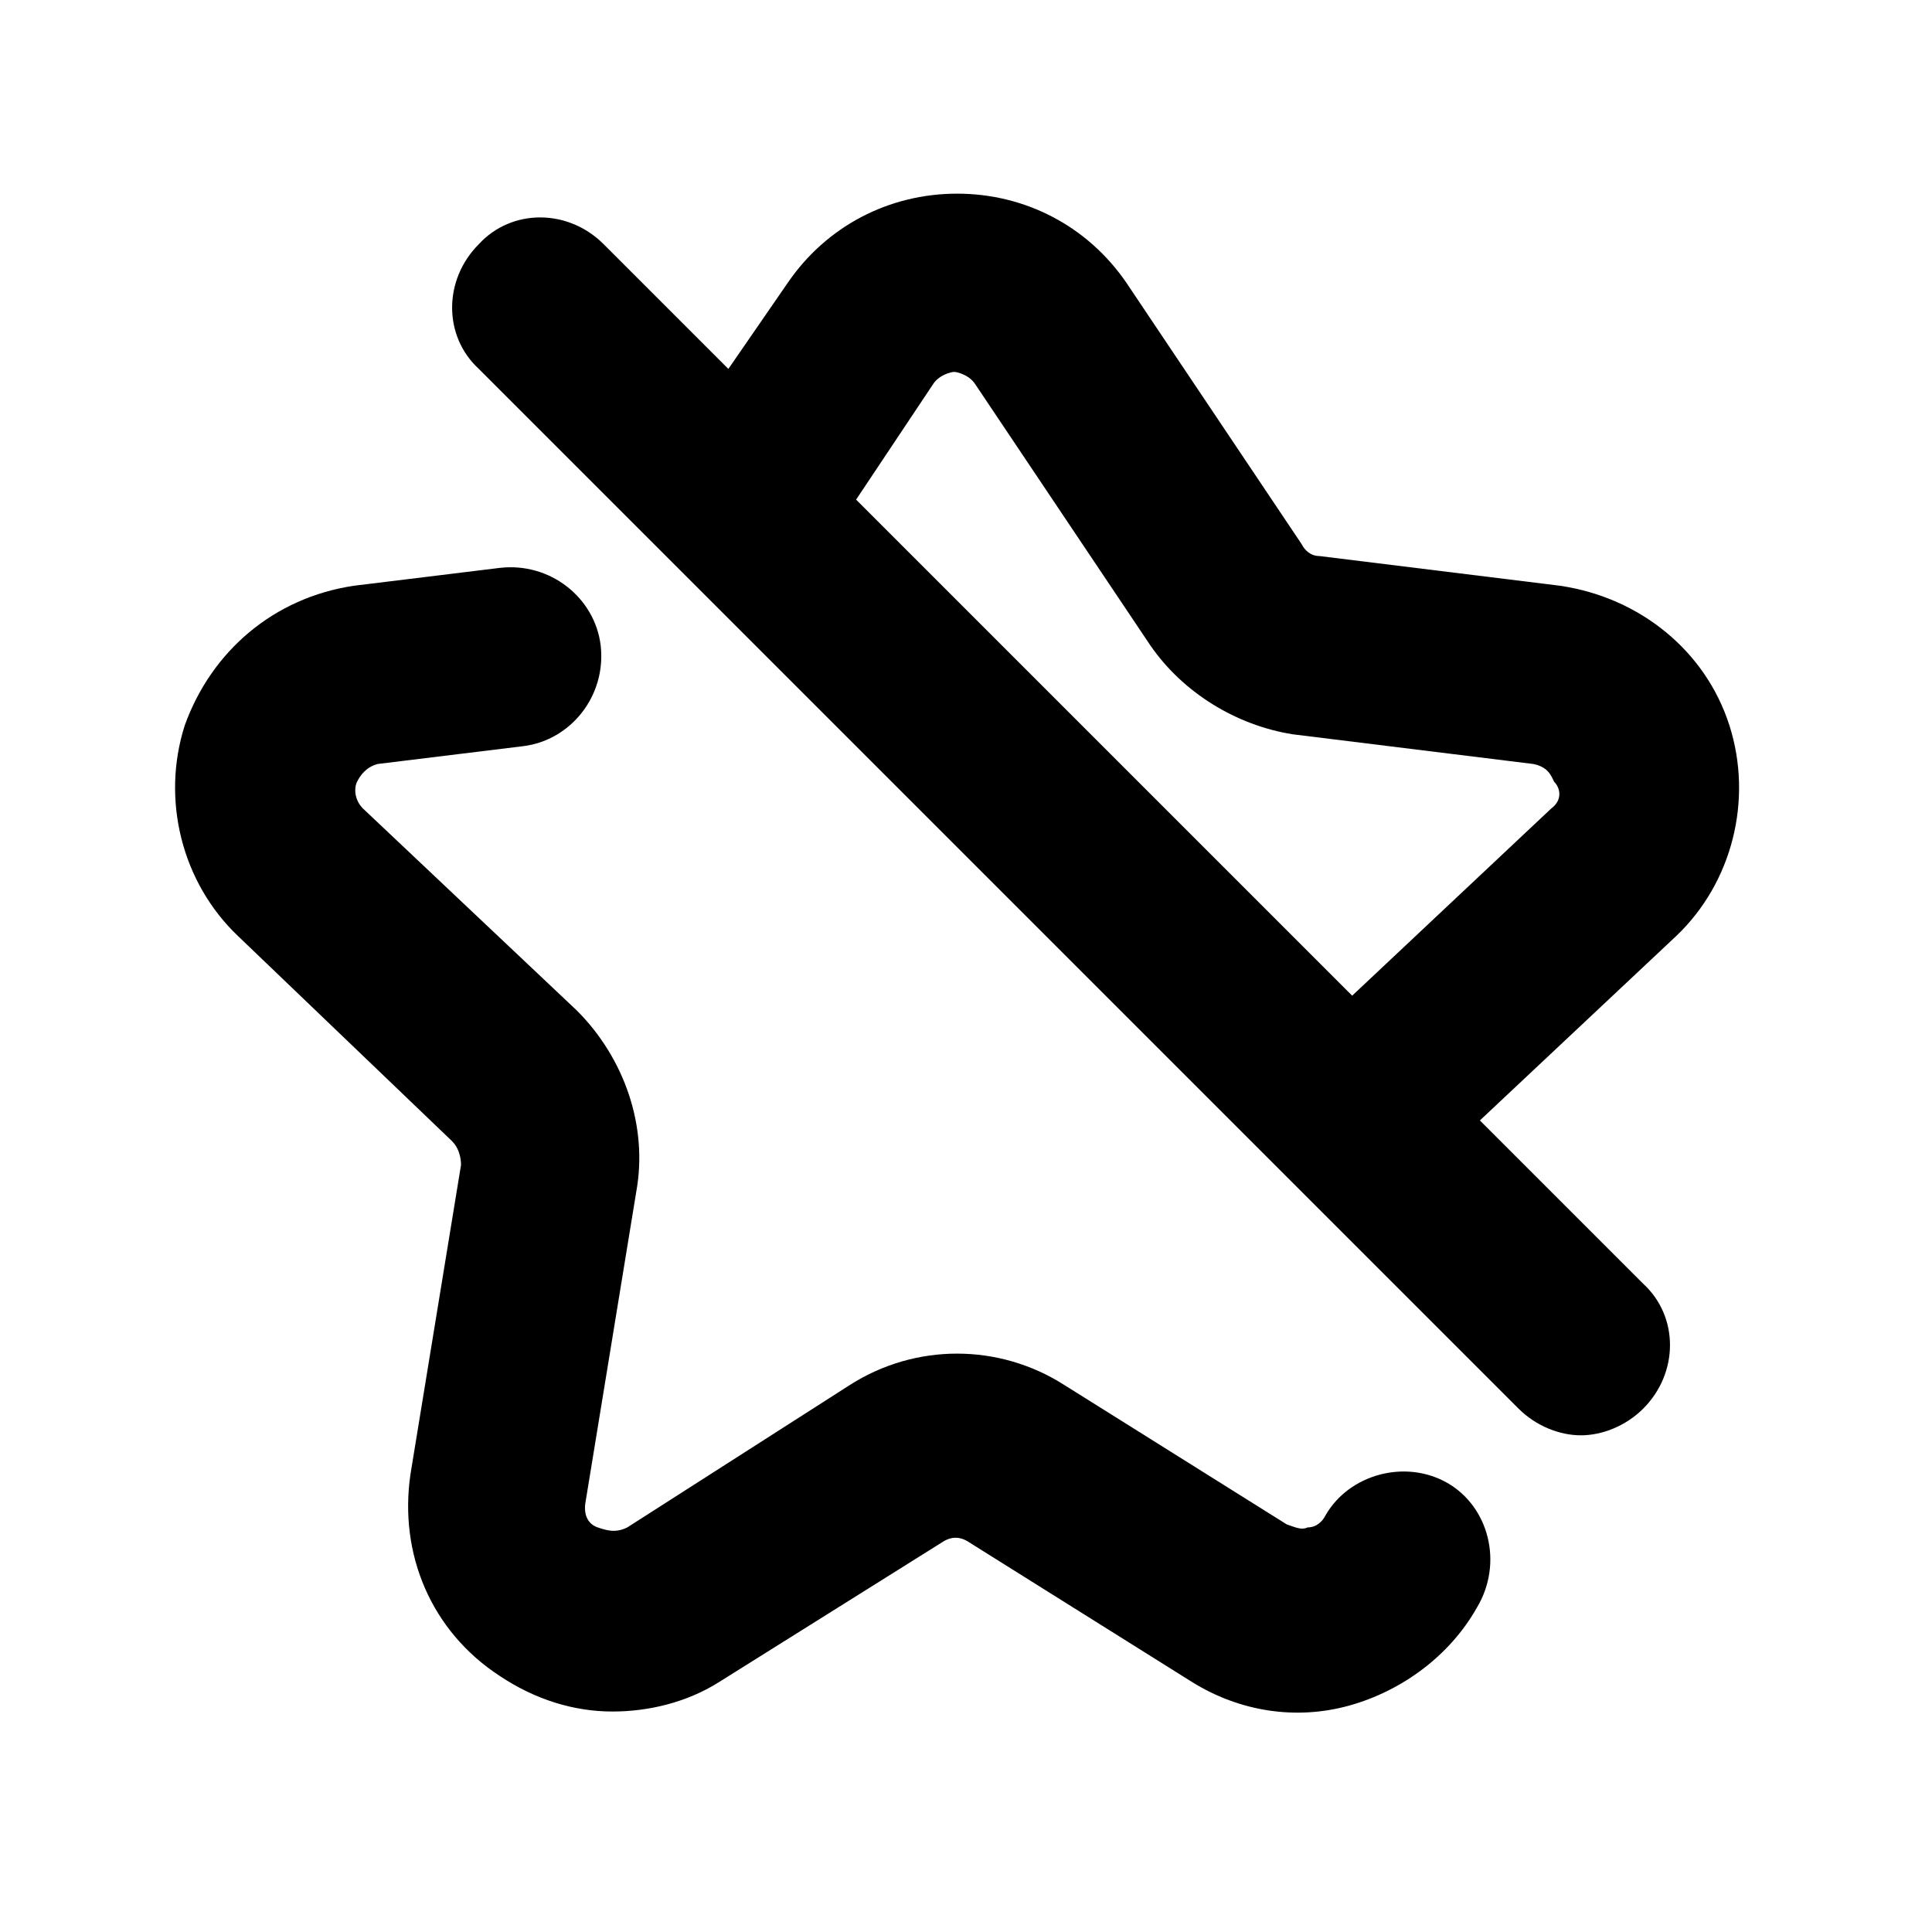
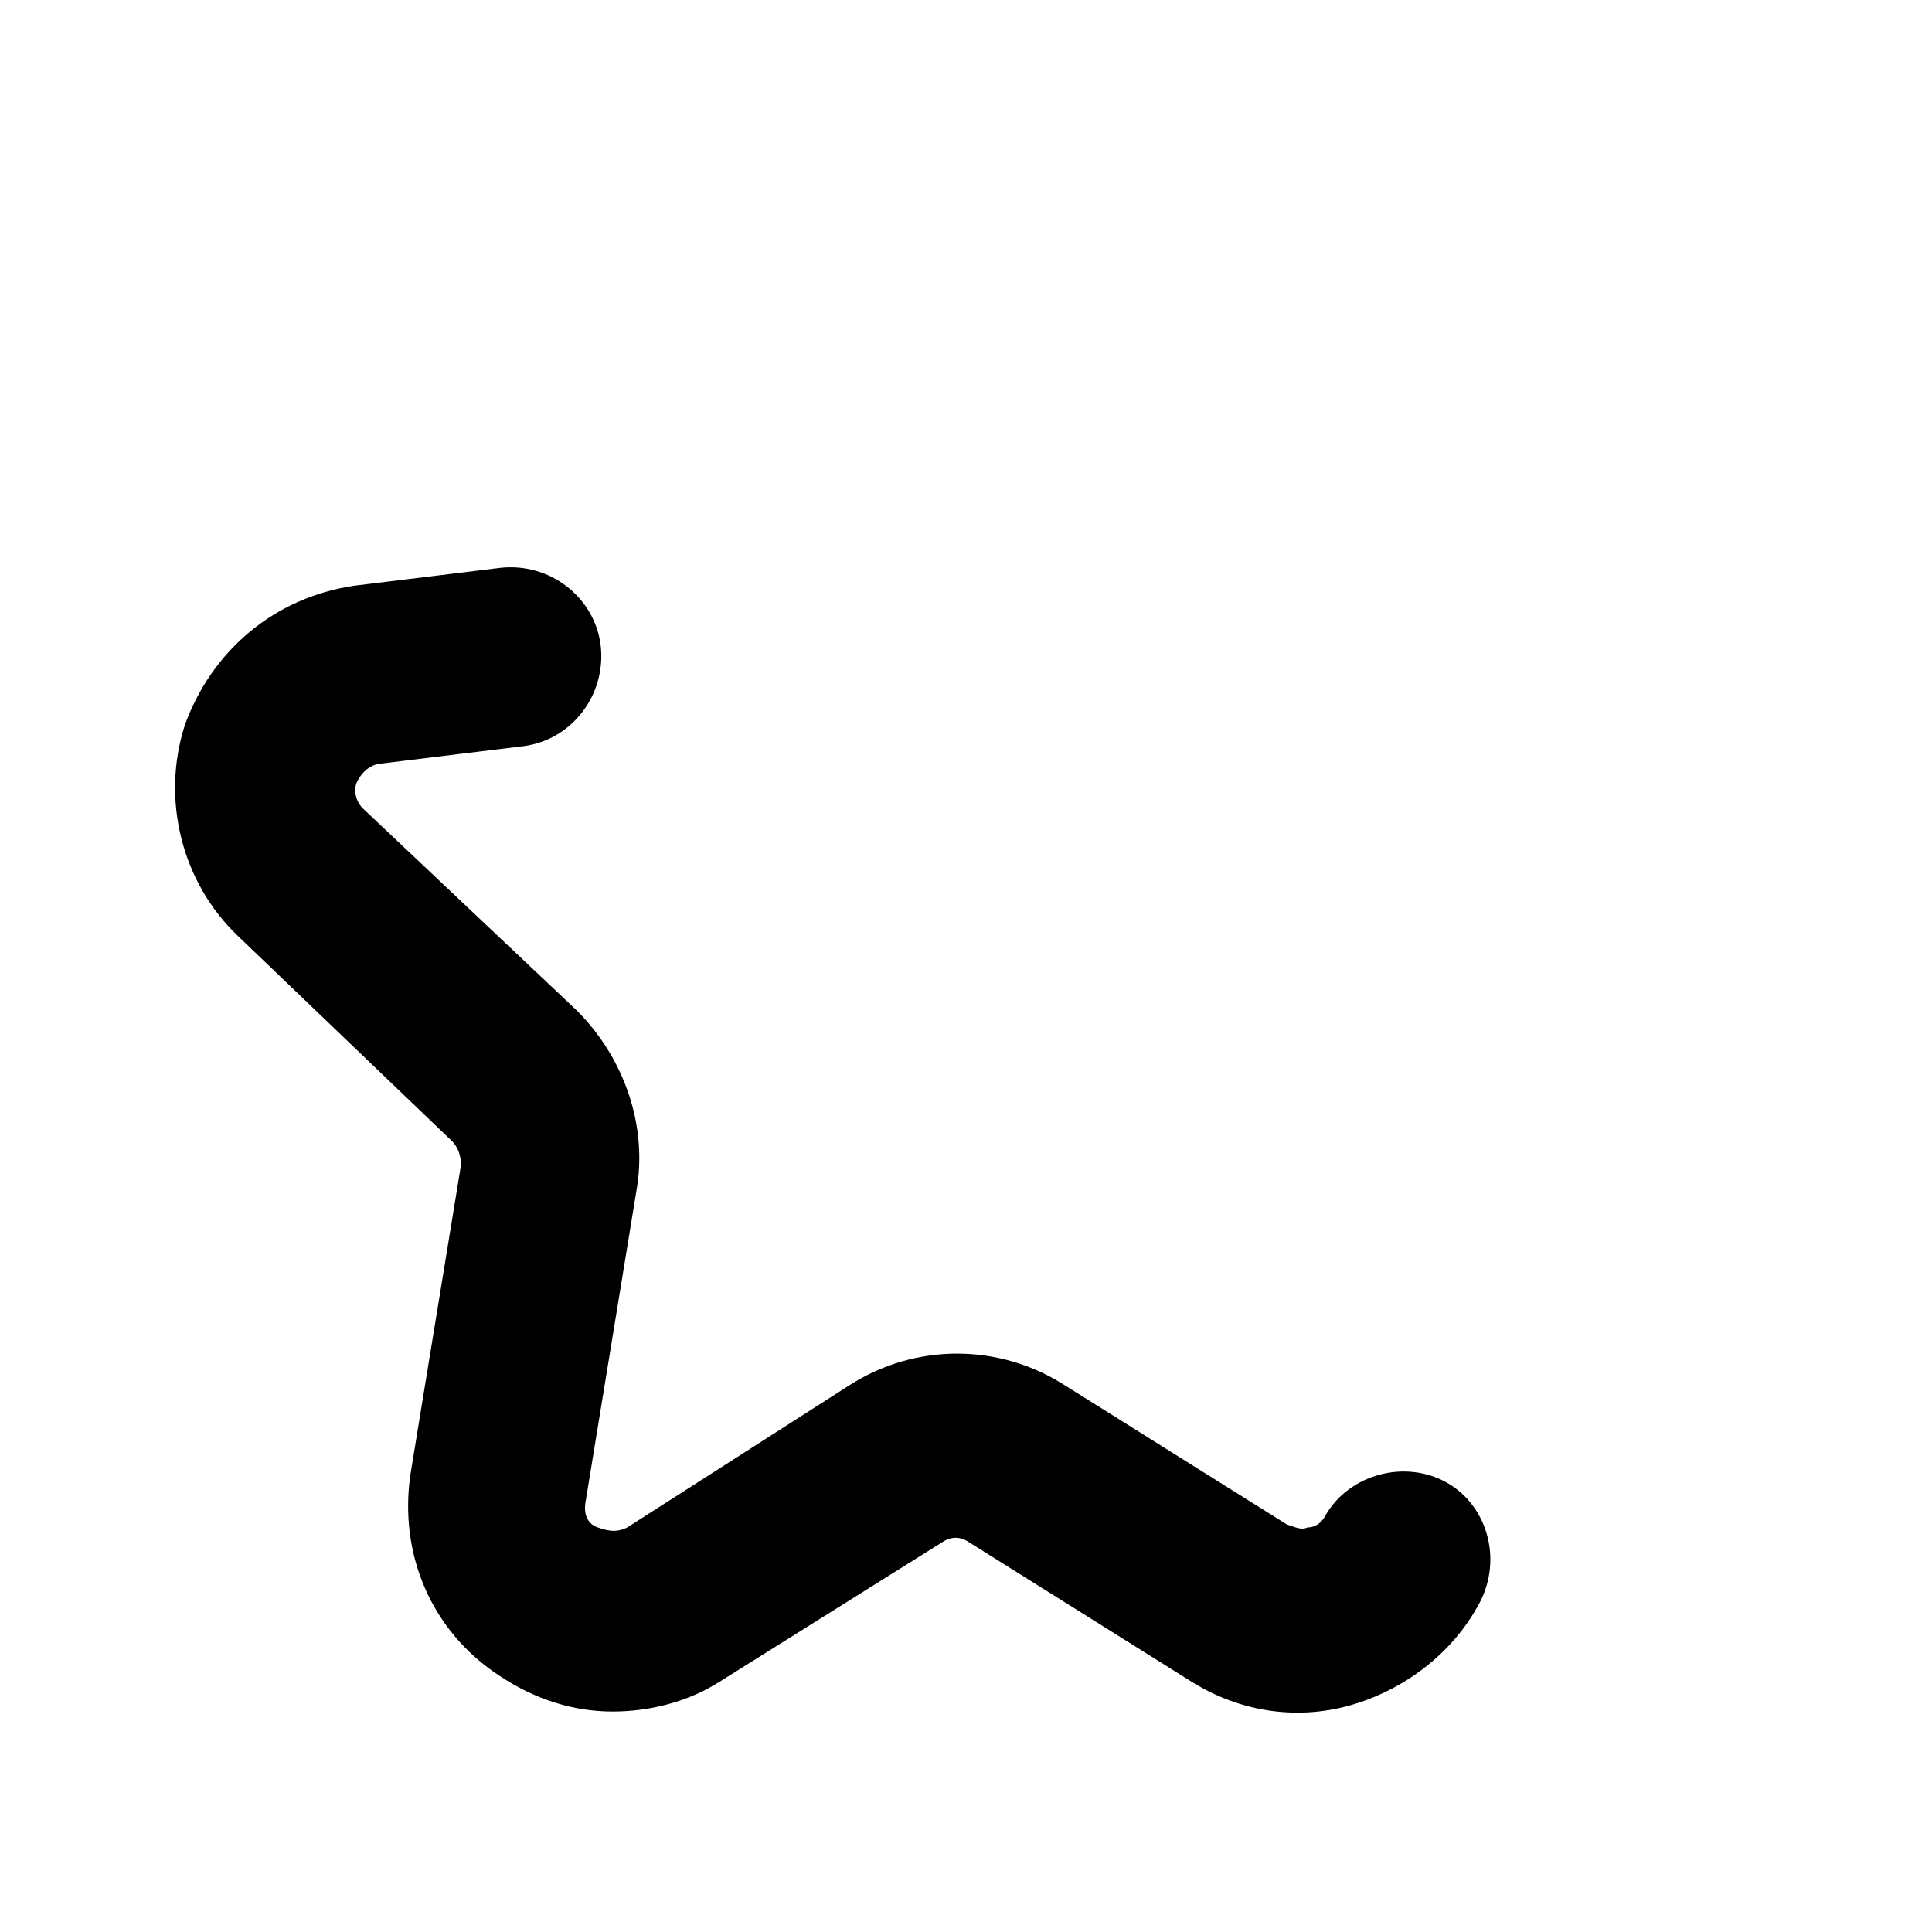
<svg xmlns="http://www.w3.org/2000/svg" fill="#000000" width="800px" height="800px" version="1.1" viewBox="144 144 512 512">
  <g>
-     <path d="m602.31 336.23c-6.297-19.68-23.617-33.852-44.871-37l-63.762-7.871c-2.363 0-3.938-1.574-4.723-3.148l-46.445-69.273c-10.234-14.957-26.766-23.617-44.871-23.617s-34.637 8.66-44.871 23.617l-15.742 22.828-33.062-33.062c-9.445-9.445-24.402-9.445-33.062 0-9.445 9.445-9.445 24.402 0 33.062l275.52 275.52c4.723 4.723 11.02 7.086 16.531 7.086s11.809-2.363 16.531-7.086c9.445-9.445 9.445-24.402 0-33.062l-43.297-43.297 51.957-48.805c14.957-14.168 20.465-36.211 14.168-55.891zm-47.23 22.043-52.742 49.594-131.46-131.46 20.469-30.699c1.574-2.363 4.723-3.148 5.512-3.148 0.789 0 3.938 0.789 5.512 3.148l46.445 69.273c8.66 12.594 22.828 21.254 37.785 23.617l63.762 7.871c3.938 0.789 4.723 3.148 5.512 4.723 1.57 1.574 2.359 4.723-0.789 7.086z" />
    <path d="m527.52 536.97c-11.02-6.297-25.977-2.363-32.273 8.66-0.789 1.574-2.363 3.148-4.723 3.148-1.574 0.789-3.148 0-5.512-0.789l-59.039-37c-17.32-11.02-39.359-11.02-56.68 0l-59.039 37.785c-3.148 1.574-5.512 0.789-7.871 0-2.363-0.789-3.938-3.148-3.148-7.086l13.383-81.867c3.148-17.32-3.148-35.426-15.742-48.02l-56.68-53.531c-2.363-2.363-2.363-5.512-1.574-7.086s2.363-3.938 5.512-4.723l38.574-4.723c12.594-1.574 22.043-13.383 20.469-26.766-1.574-12.594-13.383-22.043-26.766-20.469l-38.574 4.723c-21.254 3.148-37.785 17.32-44.871 37-6.297 19.68-0.789 41.723 14.168 55.891l56.68 54.316c1.574 1.574 2.363 3.938 2.363 6.297l-13.383 81.867c-3.148 21.254 5.512 41.723 23.617 53.531 9.445 6.297 19.68 9.445 29.914 9.445 9.445 0 19.68-2.363 28.34-7.871l59.039-37c2.363-1.574 4.723-1.574 7.086 0l59.039 37c12.594 7.871 27.551 10.234 41.723 6.297 14.168-3.938 26.766-13.383 33.852-25.977 7.074-11.801 3.141-26.758-7.883-33.055z" />
  </g>
</svg>